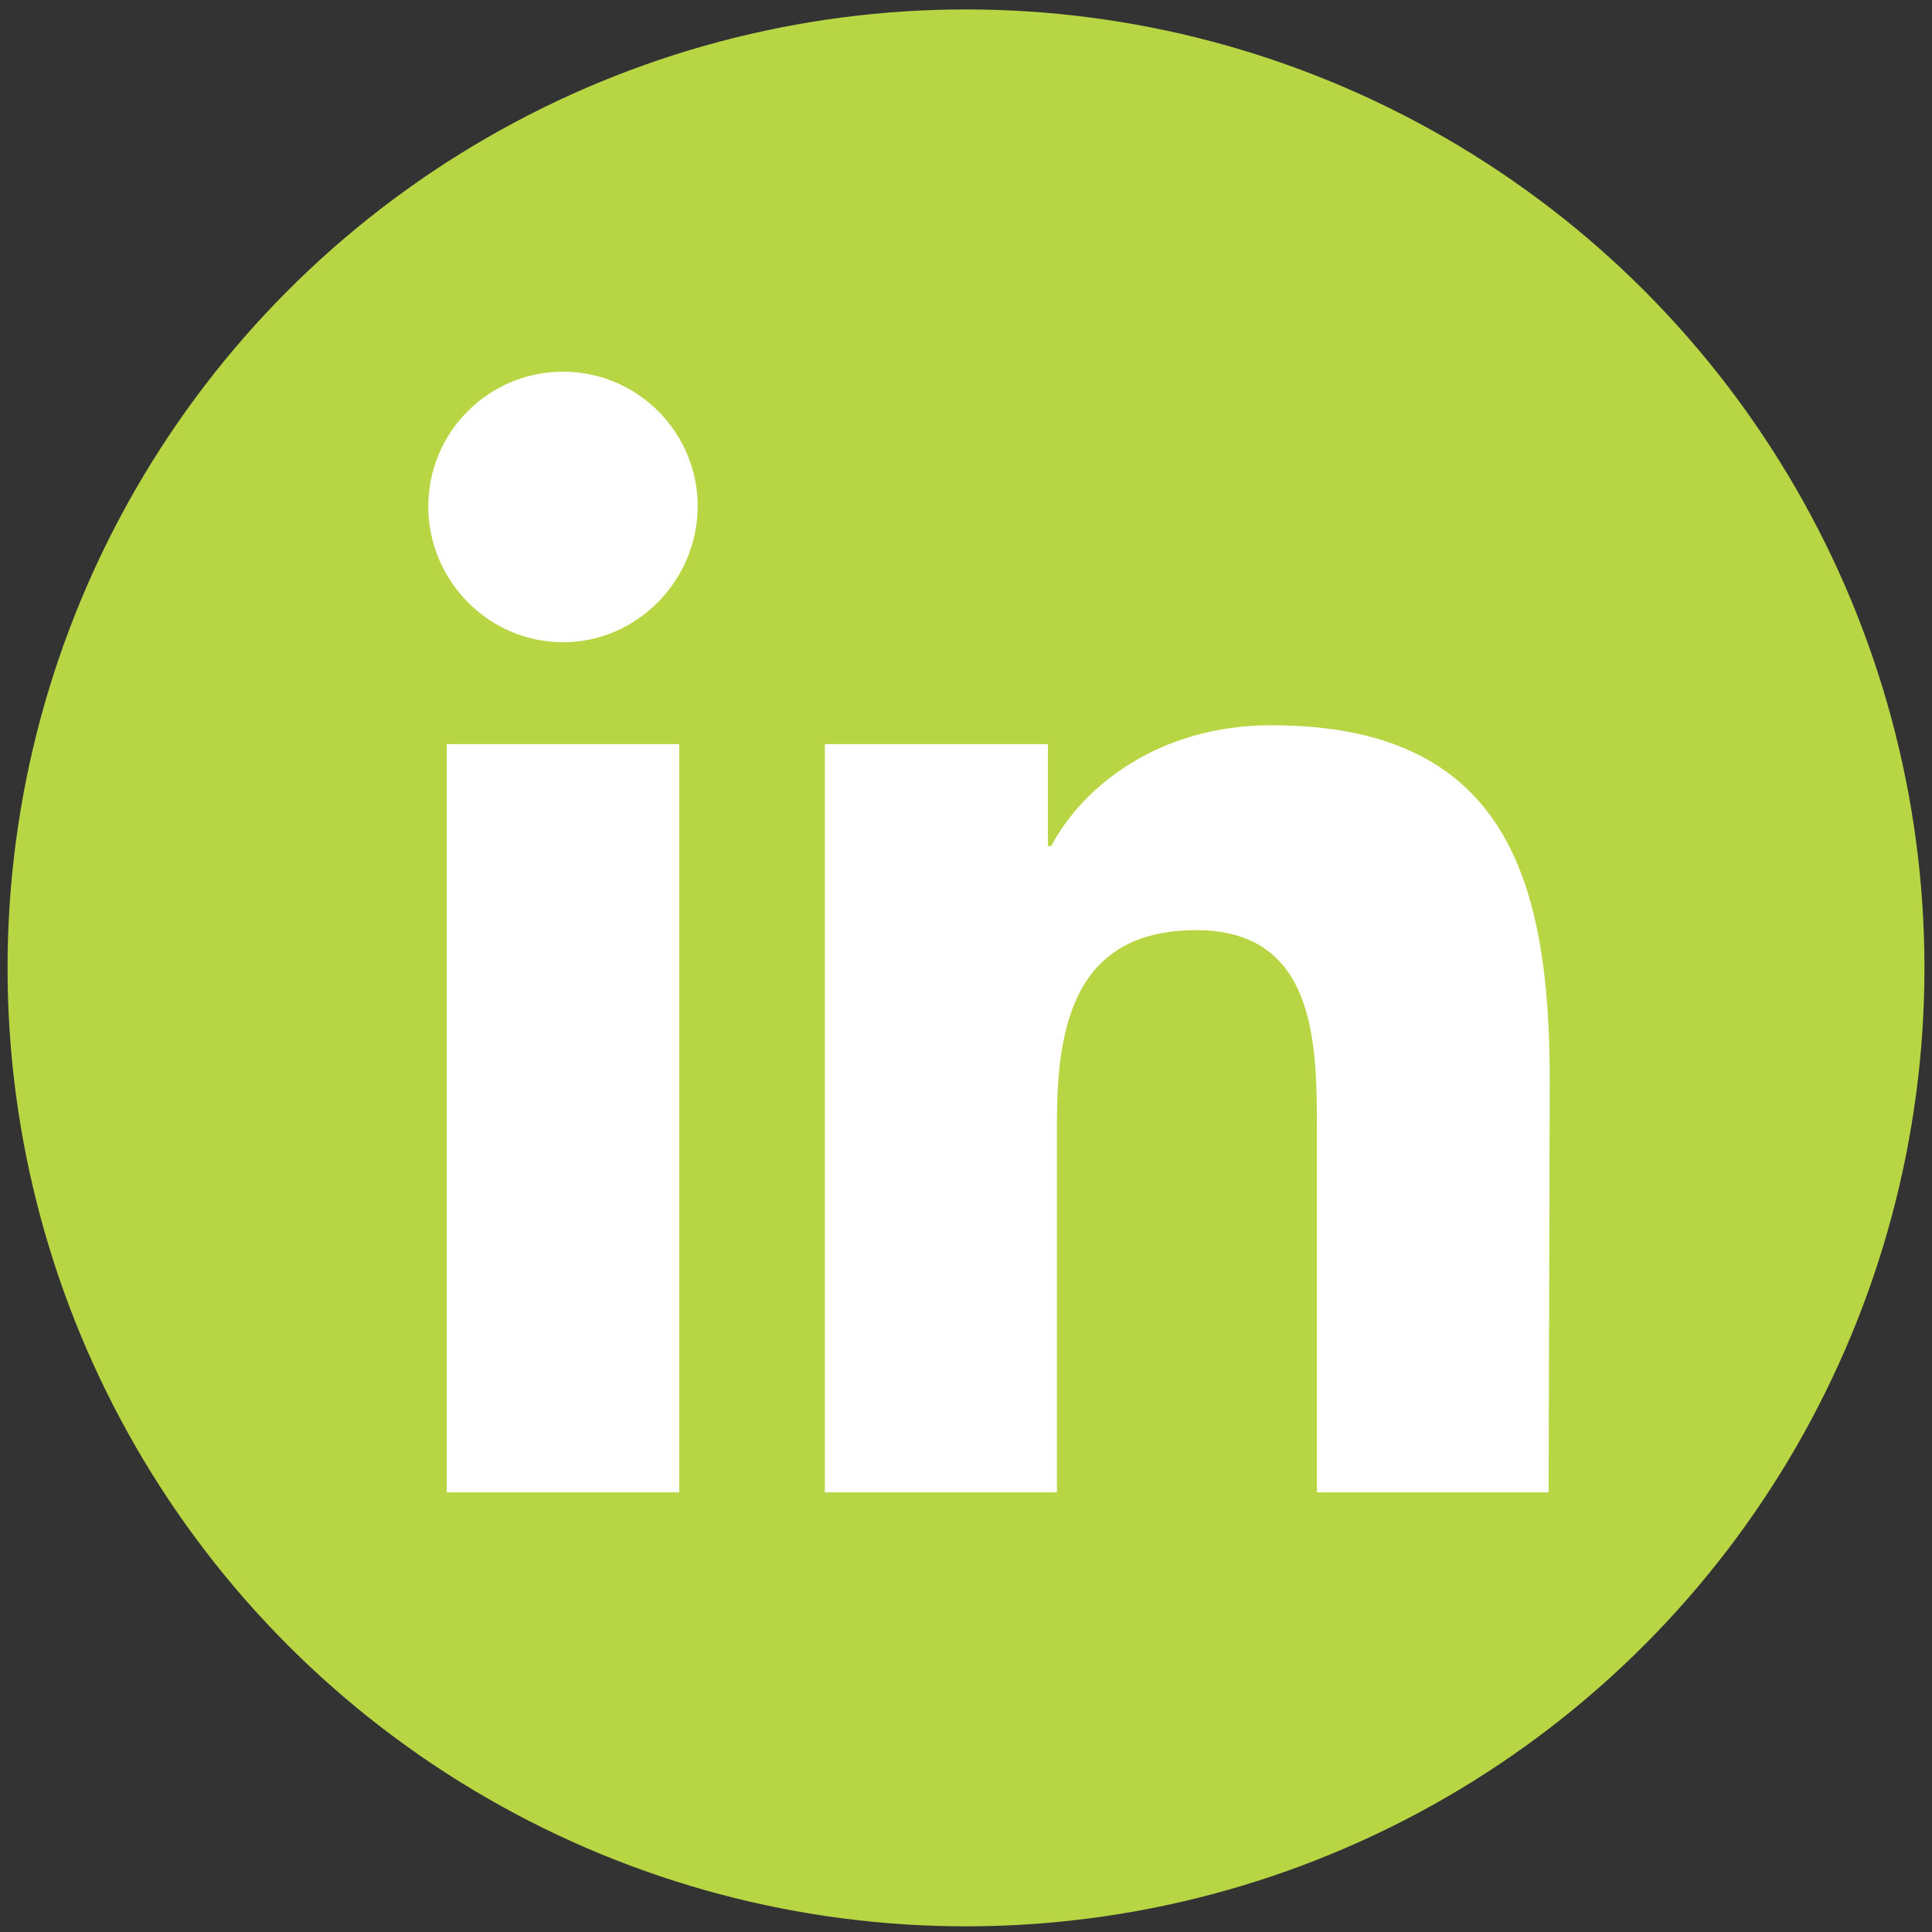
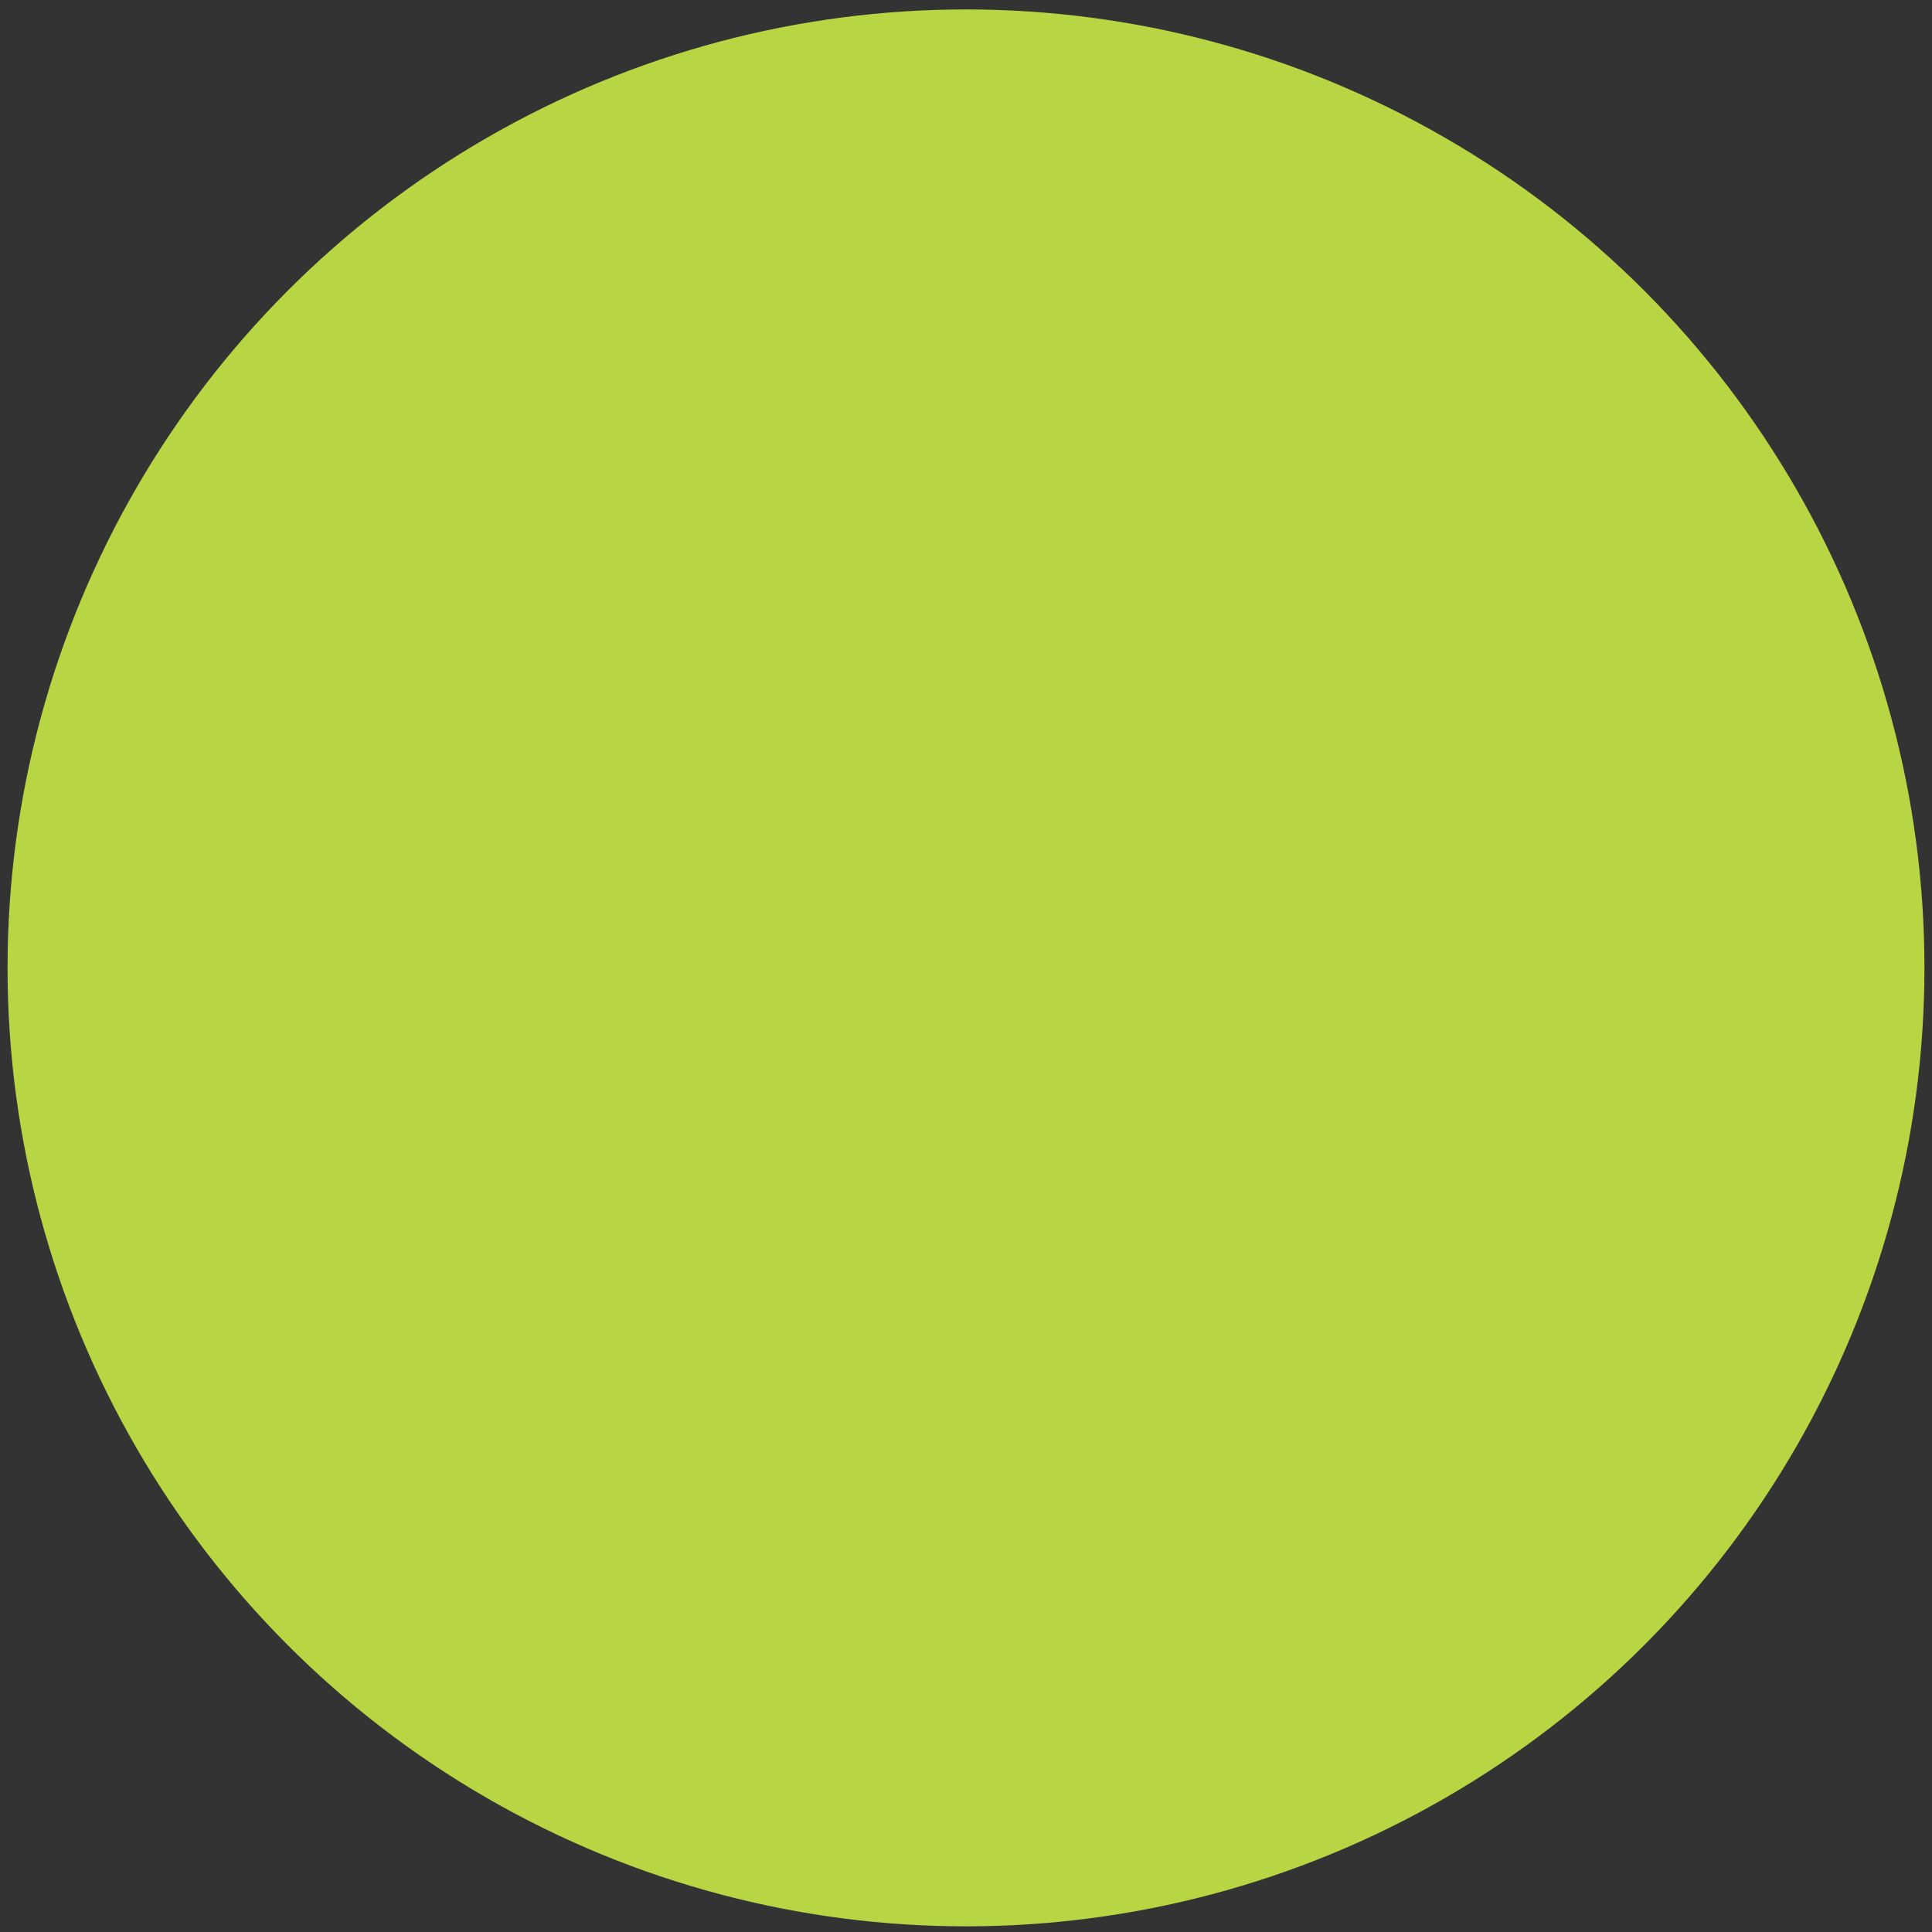
<svg xmlns="http://www.w3.org/2000/svg" version="1.1" id="Layer_1" x="0px" y="0px" viewBox="0 0 512 512" style="enable-background:new 0 0 512 512;" xml:space="preserve">
  <rect x="0" y="0" width="512" height="512" fill="#333333" stroke="none" />
  <style type="text/css">
	.st0{fill:#B8D544;}
	.st1{display:none;fill:#FFFFFF;}
	.st2{fill:#FFFFFF;}
</style>
  <circle class="st0" cx="256" cy="256.5" r="254" />
  <path class="st1" d="M388,200.3c0.2,3,0.2,5.9,0.2,8.9c0,90-68.5,193.8-193.8,193.8c-38.6,0-74.4-11.2-104.6-30.6  c5.5,0.6,10.8,0.8,16.4,0.8c31.8,0,61.2-10.8,84.6-29.1c-29.9-0.6-55-20.2-63.7-47.2c4.2,0.6,8.4,1.1,12.9,1.1  c6.1,0,12.2-0.8,17.9-2.3c-31.2-6.3-54.6-33.7-54.6-66.8v-0.8c9.1,5.1,19.6,8.2,30.8,8.6c-18.3-12.2-30.4-33.1-30.4-56.7  c0-12.7,3.4-24.3,9.3-34.4c33.5,41.3,83.9,68.3,140.4,71.3c-1.1-5.1-1.7-10.3-1.7-15.6c0-37.5,30.4-68.1,68.1-68.1  c19.6,0,37.3,8.2,49.8,21.5c15.4-3,30.2-8.6,43.2-16.4c-5.1,15.8-15.8,29.1-29.9,37.5c13.7-1.5,27-5.3,39.2-10.5  C412.9,178.5,401.3,190.6,388,200.3L388,200.3z" />
-   <path class="st2" d="M180,395.5h-61.6V197.2H180V395.5z M149.2,170.2c-19.7,0-35.7-16.3-35.7-36c0-19.7,16-35.7,35.7-35.7  c19.7,0,35.7,16,35.7,35.7C184.8,153.9,168.8,170.2,149.2,170.2z M410.4,395.5H349V299c0-23-0.5-52.5-32-52.5  c-32,0-36.9,25-36.9,50.8v98.2h-61.5V197.2h59.1v27h0.9c8.2-15.6,28.3-32,58.3-32c62.3,0,73.8,41,73.8,94.3L410.4,395.5L410.4,395.5  z" />
</svg>